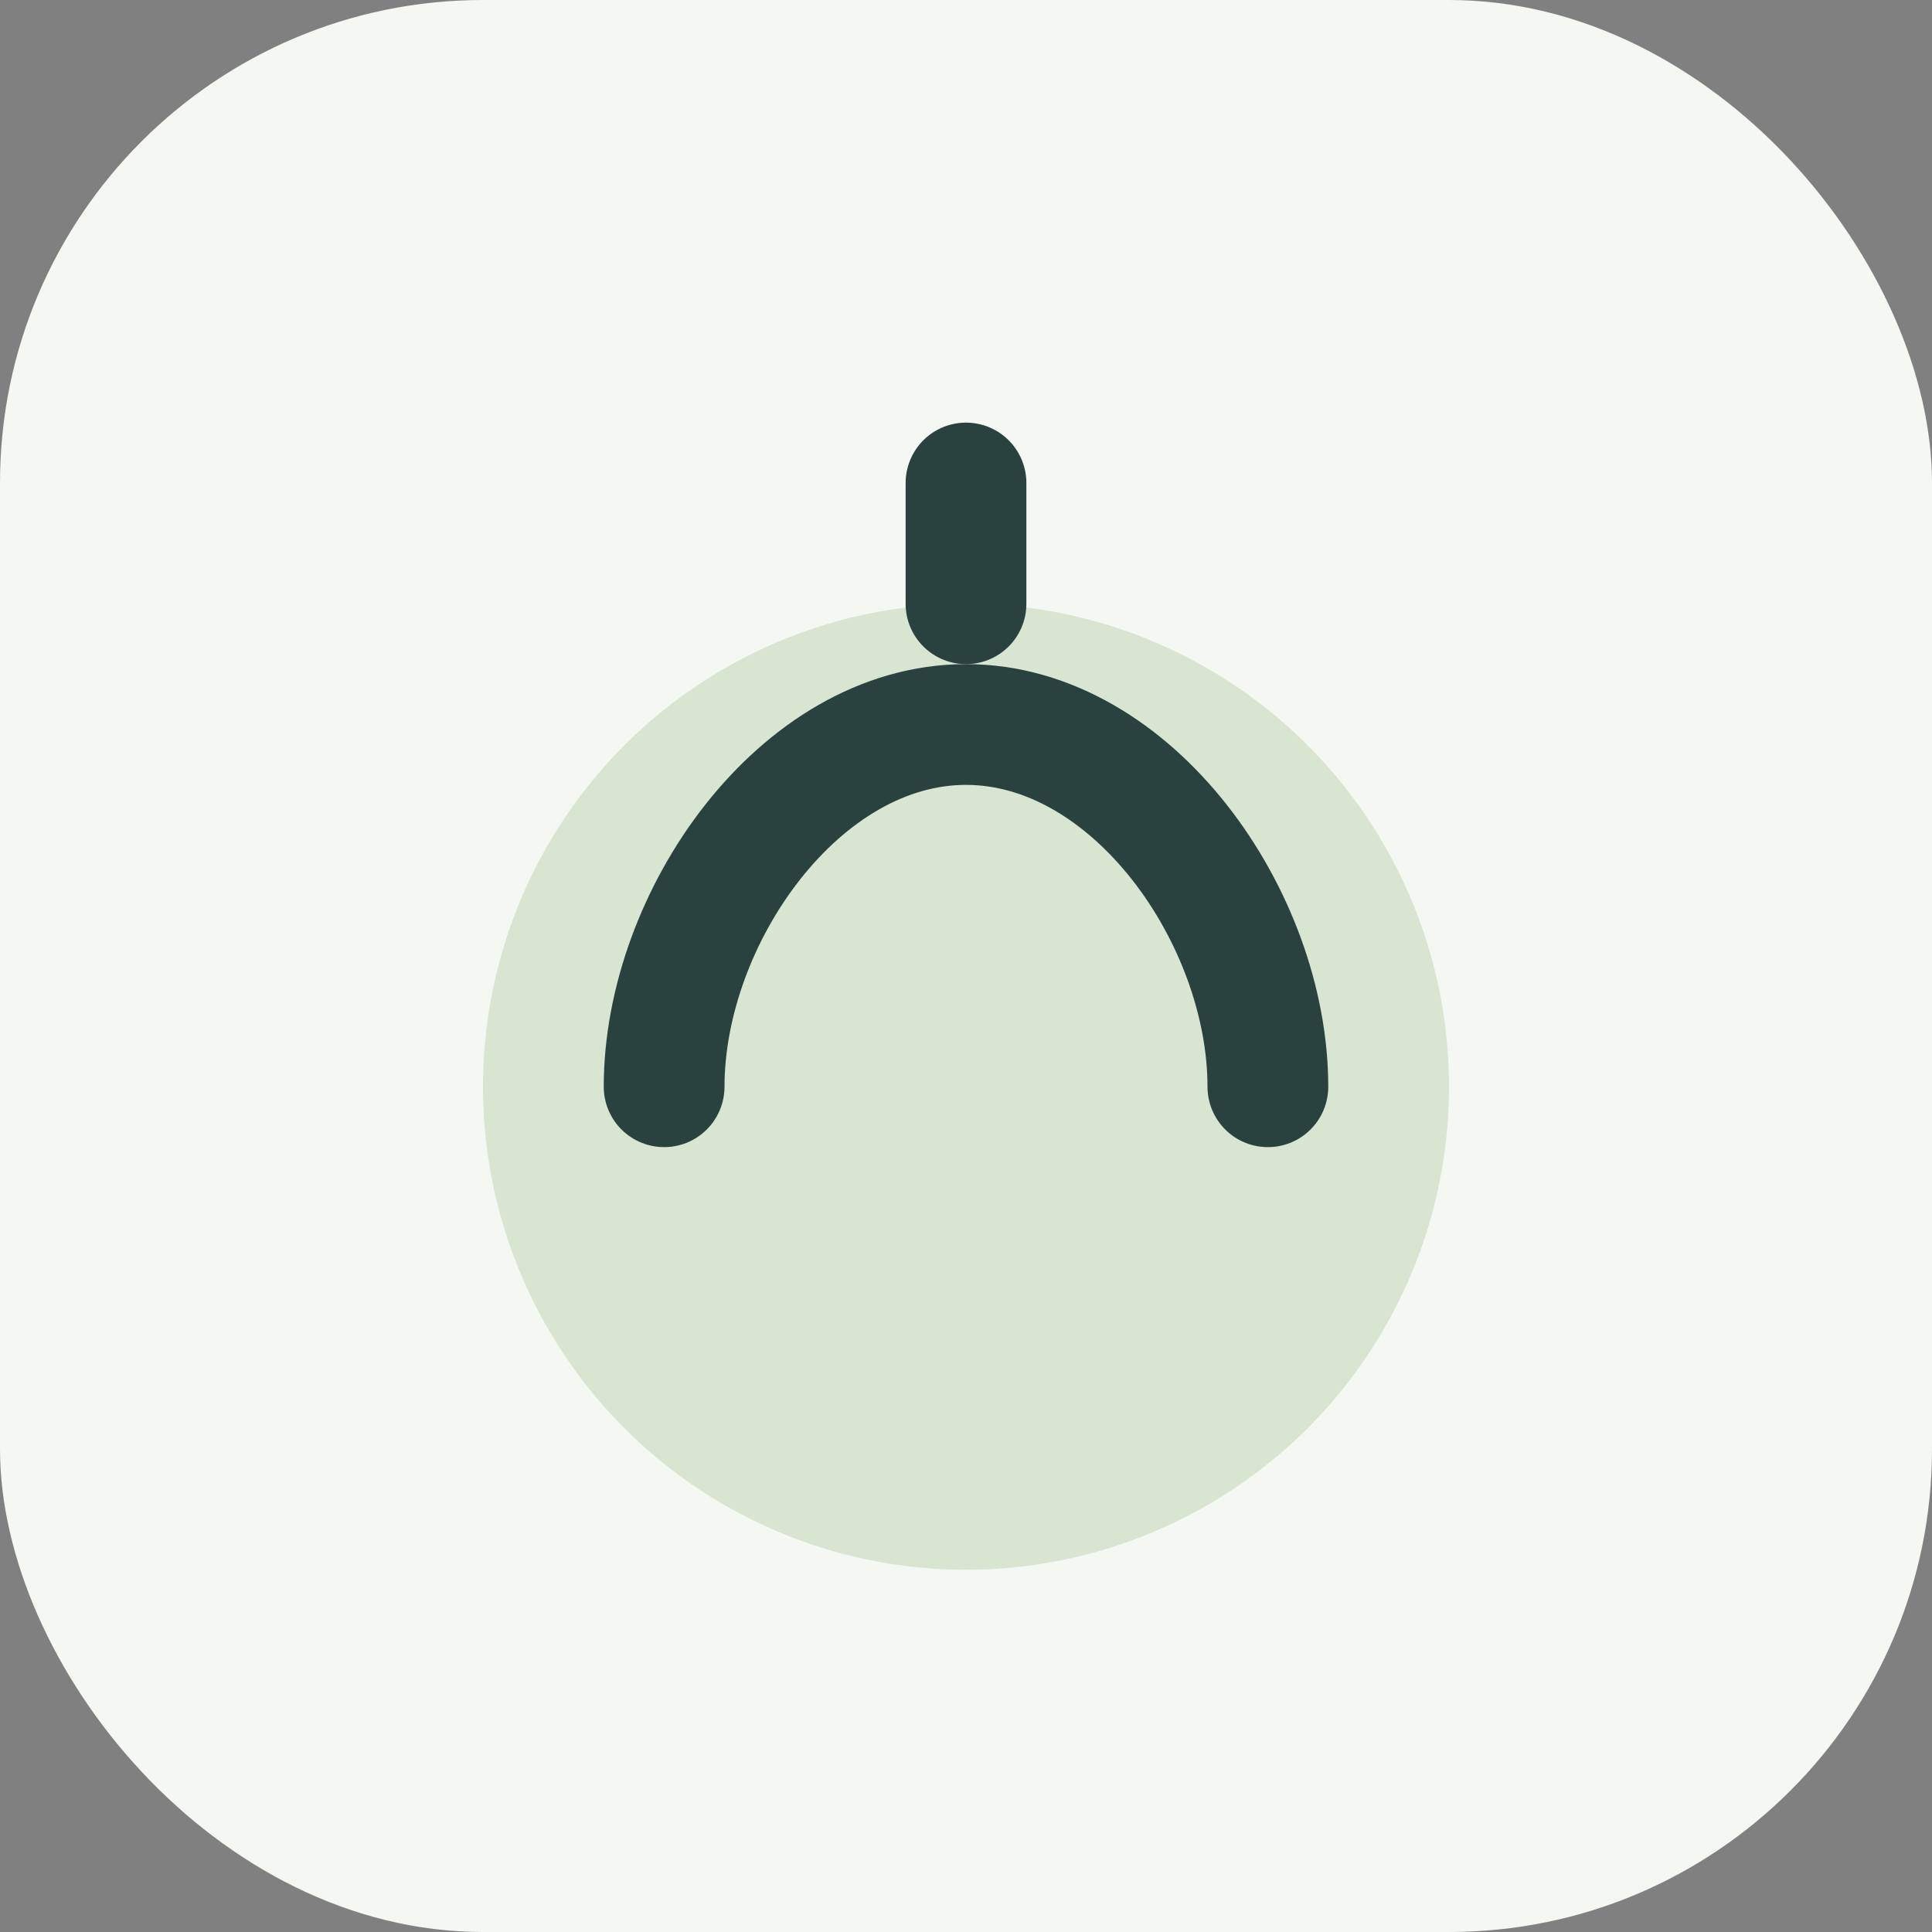
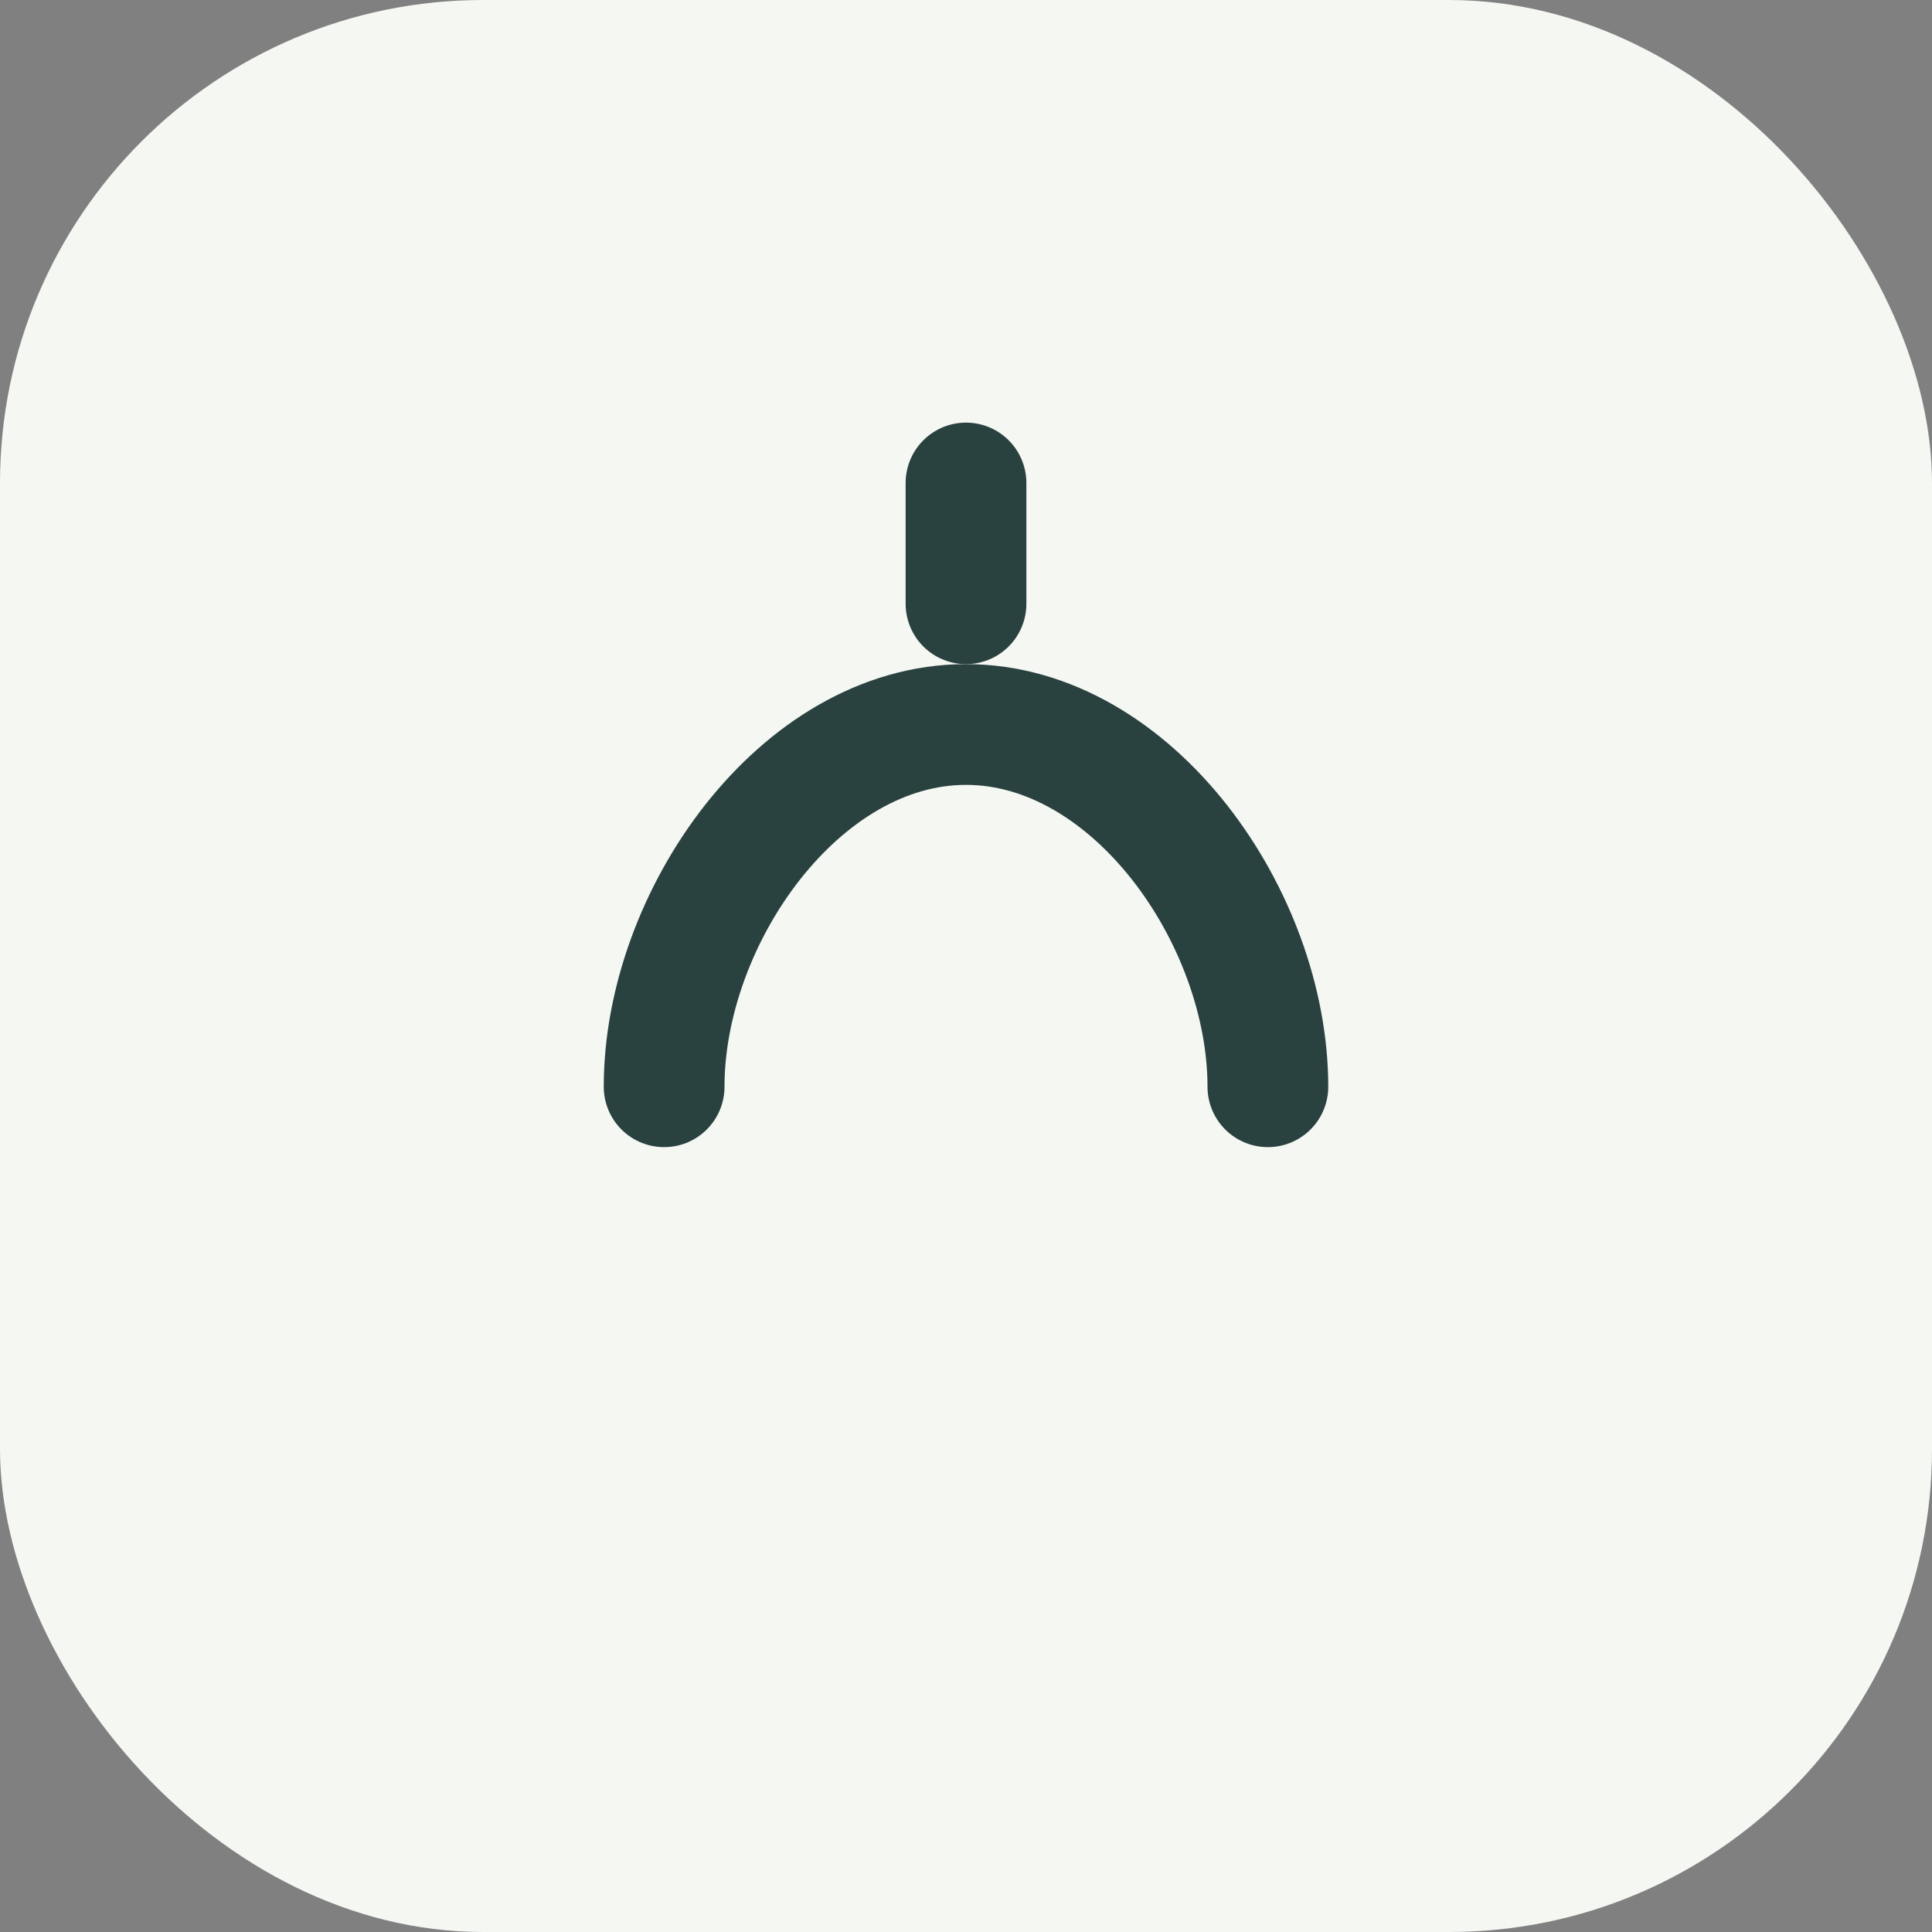
<svg xmlns="http://www.w3.org/2000/svg" width="32" height="32" viewBox="0 0 32 32">
  <rect x="0" y="0" width="32" height="32" fill="#808080" stroke="none" />
  <rect width="32" height="32" rx="8" fill="#F5F7F3" />
-   <circle cx="16" cy="18" r="8" fill="#D7E5D1" />
  <path d="M11 18c0-2.8 2.24-6 5-6s5 3.2 5 6" fill="none" stroke="#29413F" stroke-width="2" stroke-linecap="round" />
  <path d="M16 10V8" stroke="#29413F" stroke-width="2" stroke-linecap="round" />
</svg>